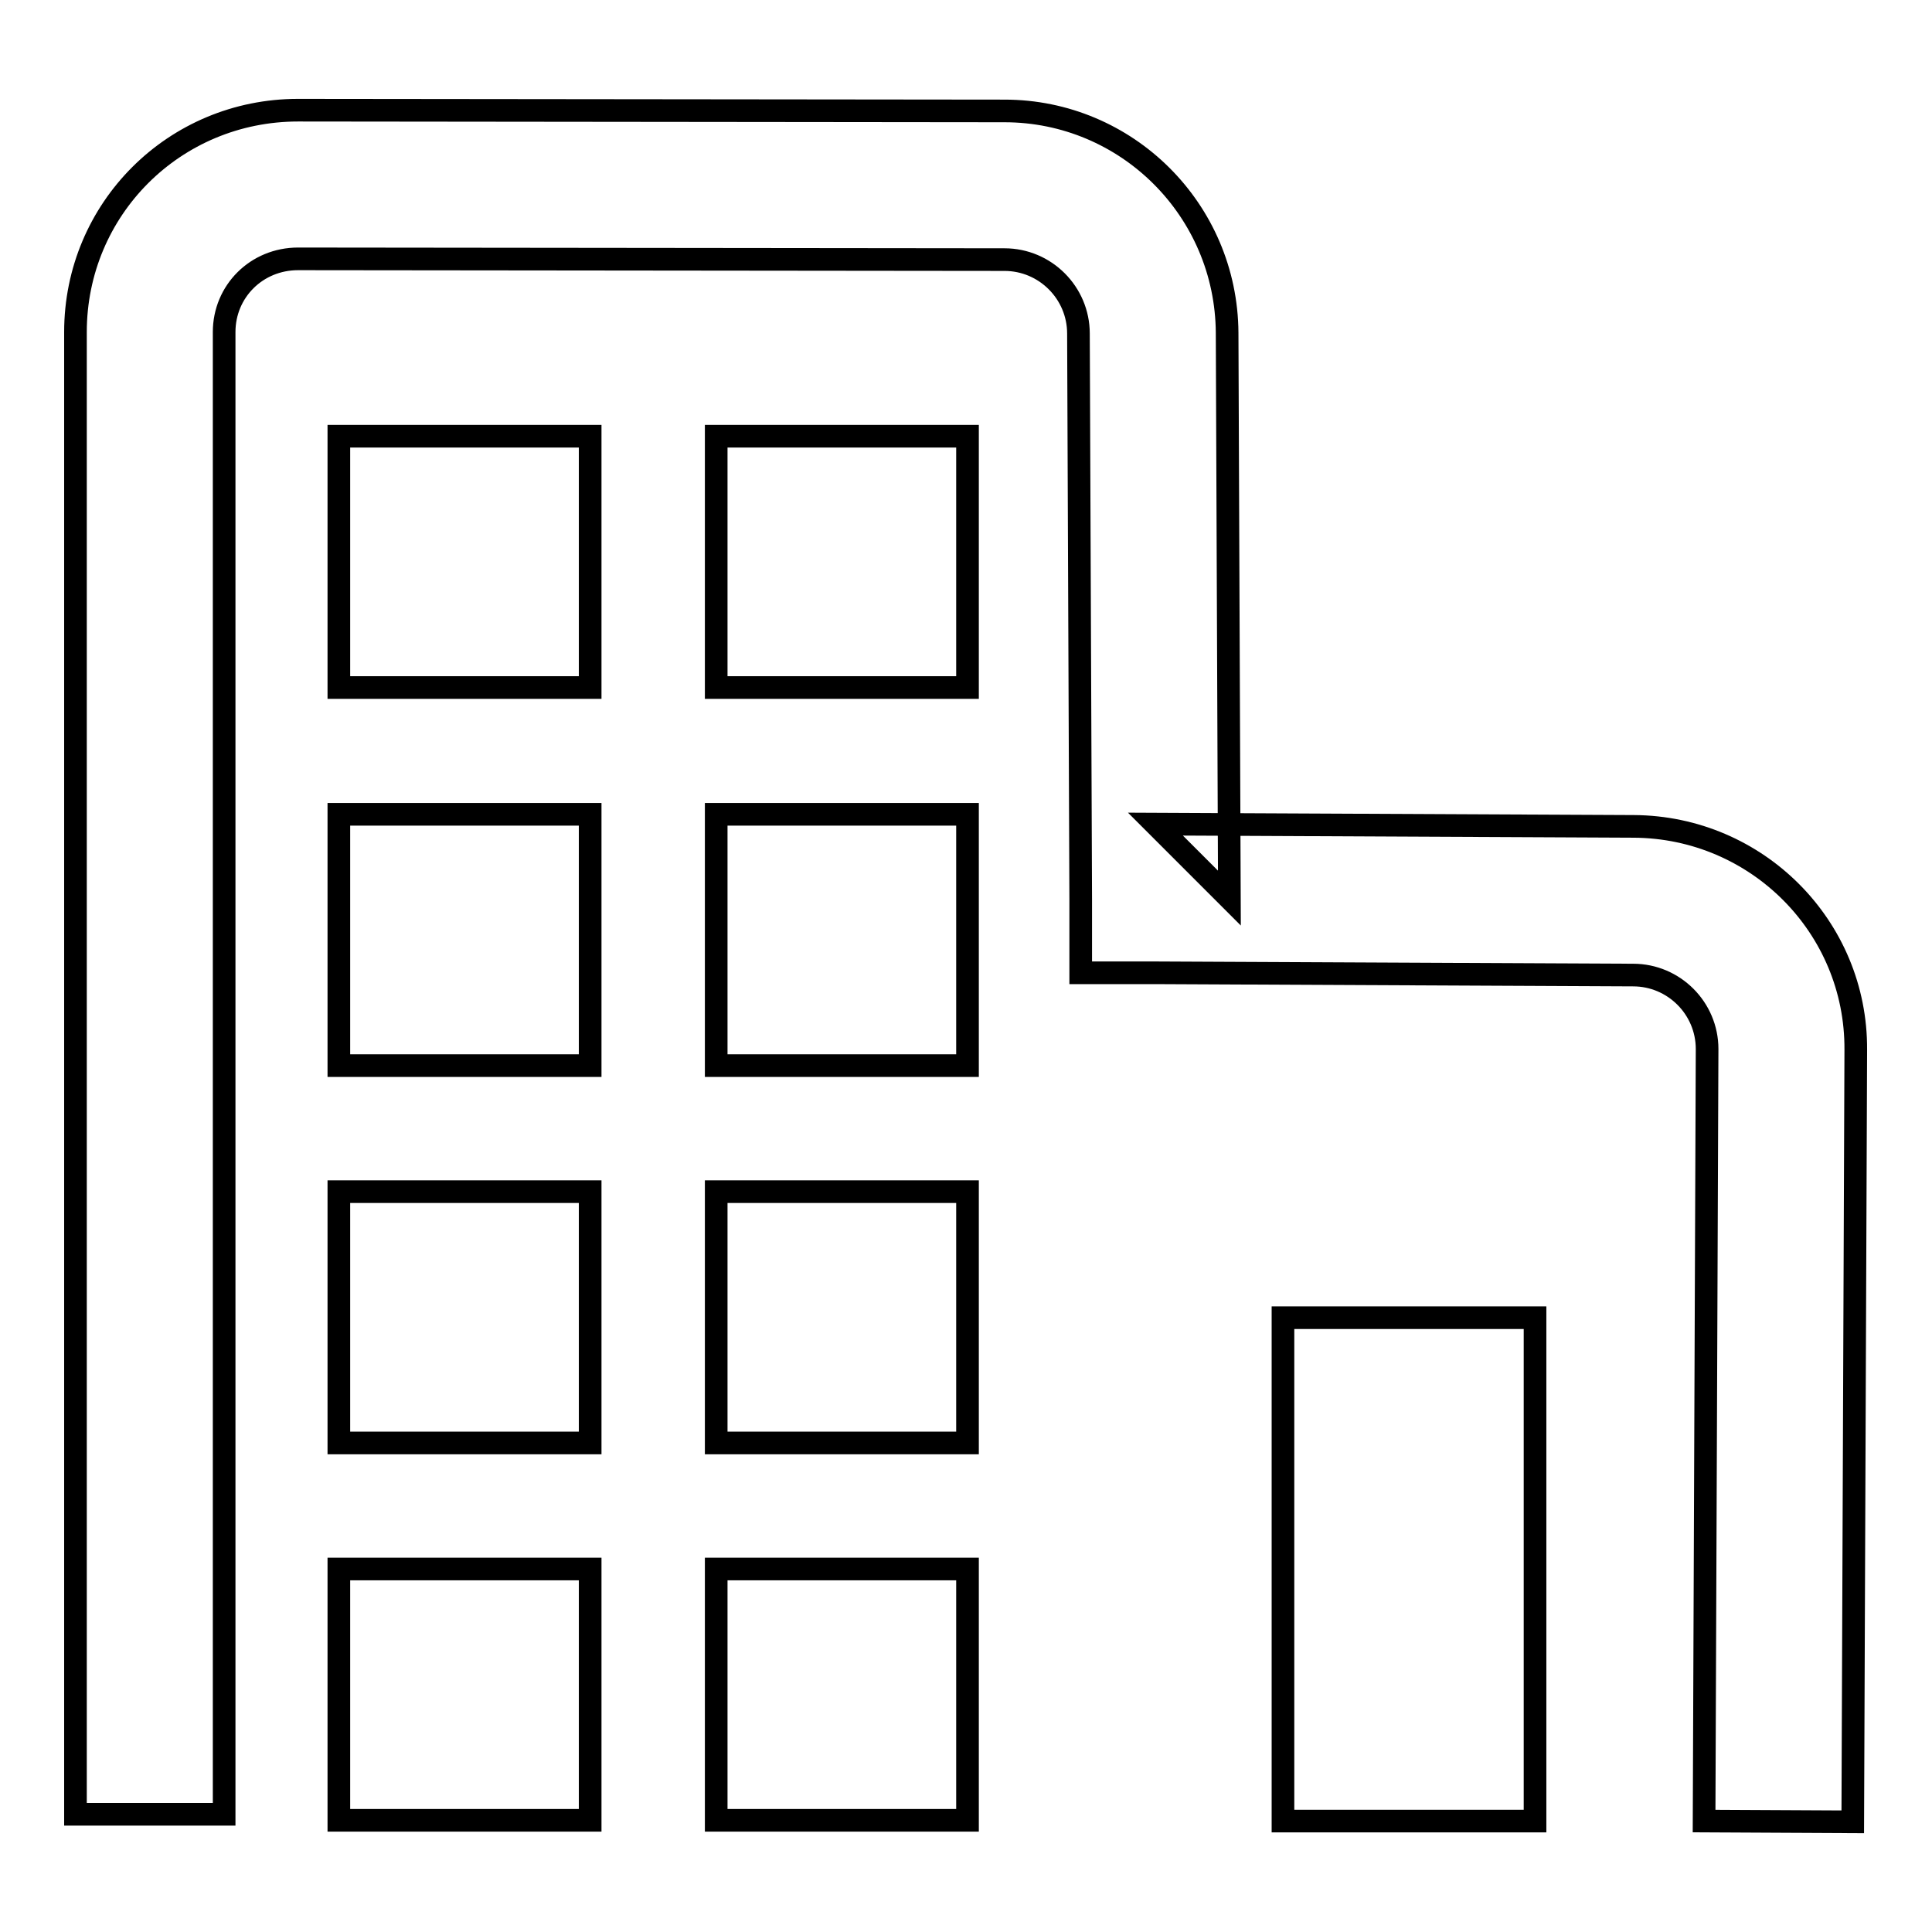
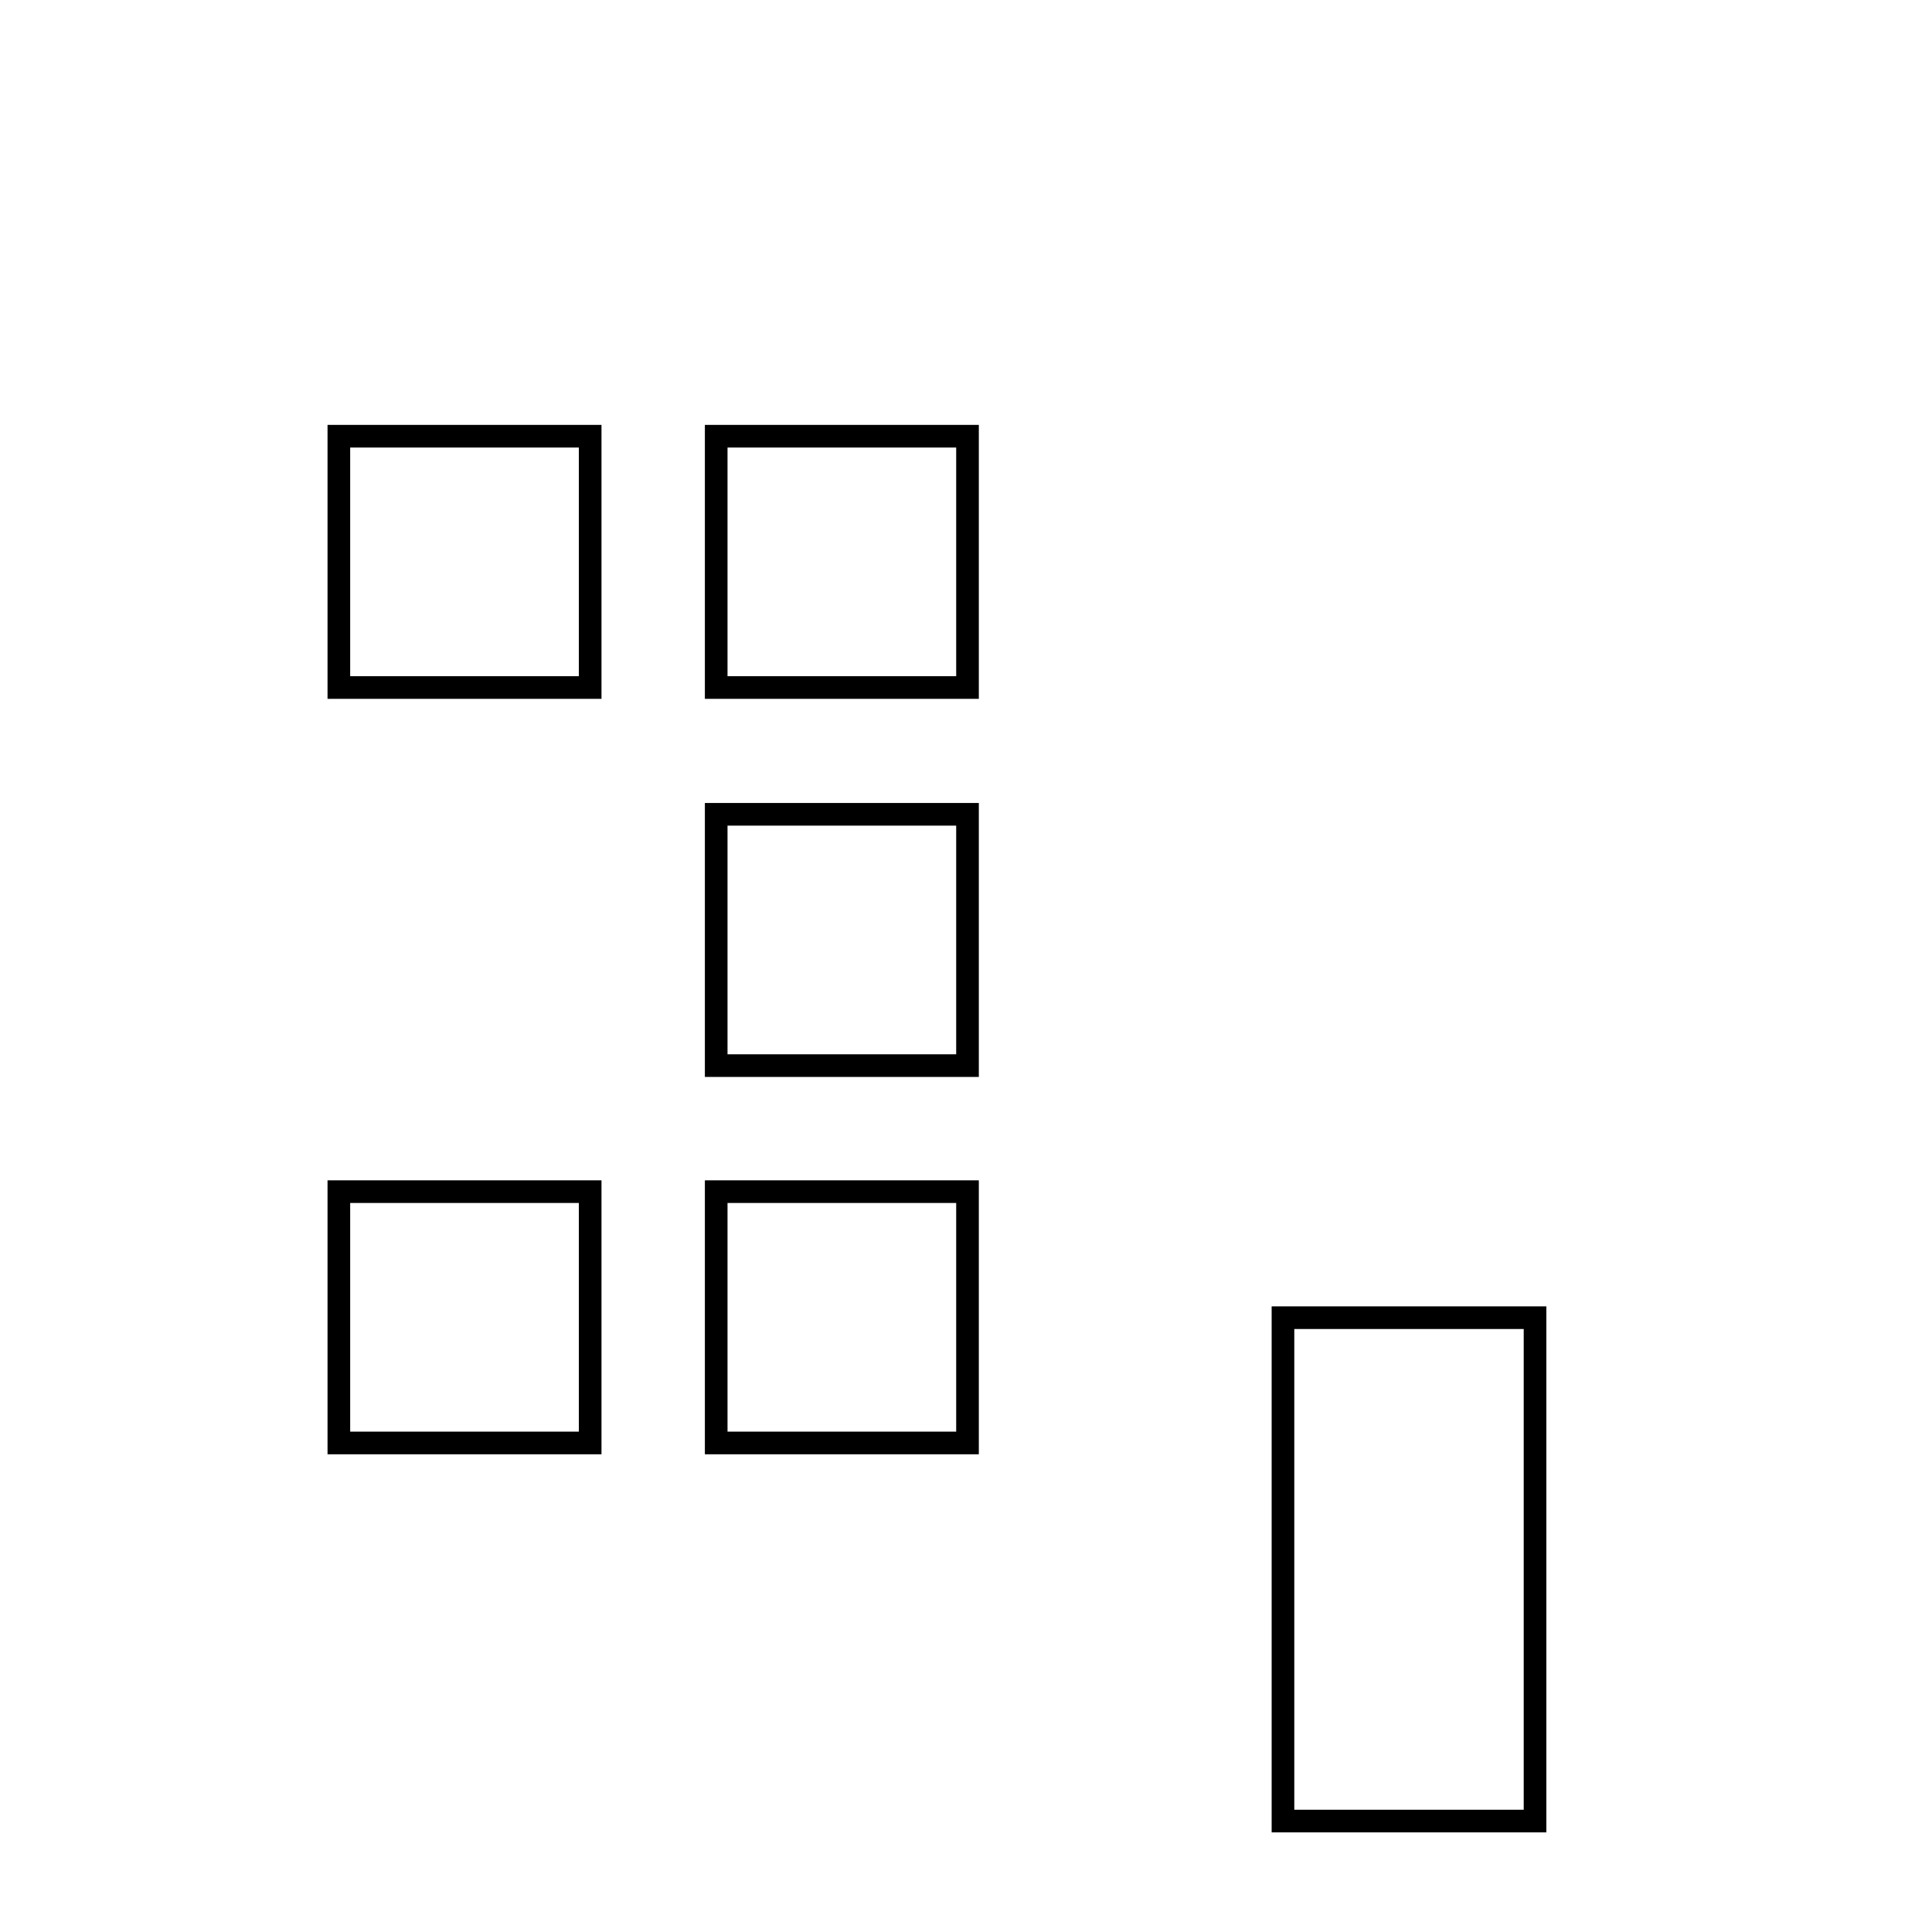
<svg xmlns="http://www.w3.org/2000/svg" version="1.1" x="0px" y="0px" viewBox="0 0 256 256" enable-background="new 0 0 256 256" xml:space="preserve">
  <g>
    <g>
-       <path stroke-width="3" fill-opacity="0" stroke="#000000" d="M29.7,240.4V44c0-5.4,4.3-9.7,9.8-9.7l93.6,0.1c5.4,0,9.8,4.4,9.8,9.8l0.3,74.9l0,9.8l9.8,0l63.4,0.3c5.4,0,9.8,4.4,9.8,9.8l-0.4,102.3l19.7,0.1l0.4-102.3c0.1-16.3-13.1-29.5-29.4-29.6l-63.4-0.3l9.8,9.8l-0.3-74.9c-0.1-16.3-13.3-29.4-29.5-29.4l-93.6-0.1C23.1,14.6,10,27.7,10,44v196.4L29.7,240.4L29.7,240.4z" />
      <path stroke-width="3" fill-opacity="0" stroke="#000000" d="M170,174.6h33.4v66.7H170V174.6z" />
      <path stroke-width="3" fill-opacity="0" stroke="#000000" d="M44.9,57.8h33.3v33.3H44.9V57.8z" />
-       <path stroke-width="3" fill-opacity="0" stroke="#000000" d="M44.9,107.9h33.3v33.3H44.9V107.9L44.9,107.9z" />
      <path stroke-width="3" fill-opacity="0" stroke="#000000" d="M44.9,157.9h33.3v33.3H44.9V157.9z" />
-       <path stroke-width="3" fill-opacity="0" stroke="#000000" d="M44.9,207.9h33.3v33.3H44.9V207.9z" />
      <path stroke-width="3" fill-opacity="0" stroke="#000000" d="M94.9,57.8h33.3v33.3H94.9V57.8z" />
      <path stroke-width="3" fill-opacity="0" stroke="#000000" d="M94.9,107.9h33.3v33.3H94.9V107.9L94.9,107.9z" />
      <path stroke-width="3" fill-opacity="0" stroke="#000000" d="M94.9,157.9h33.3v33.3H94.9V157.9z" />
-       <path stroke-width="3" fill-opacity="0" stroke="#000000" d="M94.9,207.9h33.3v33.3H94.9V207.9z" />
    </g>
  </g>
</svg>